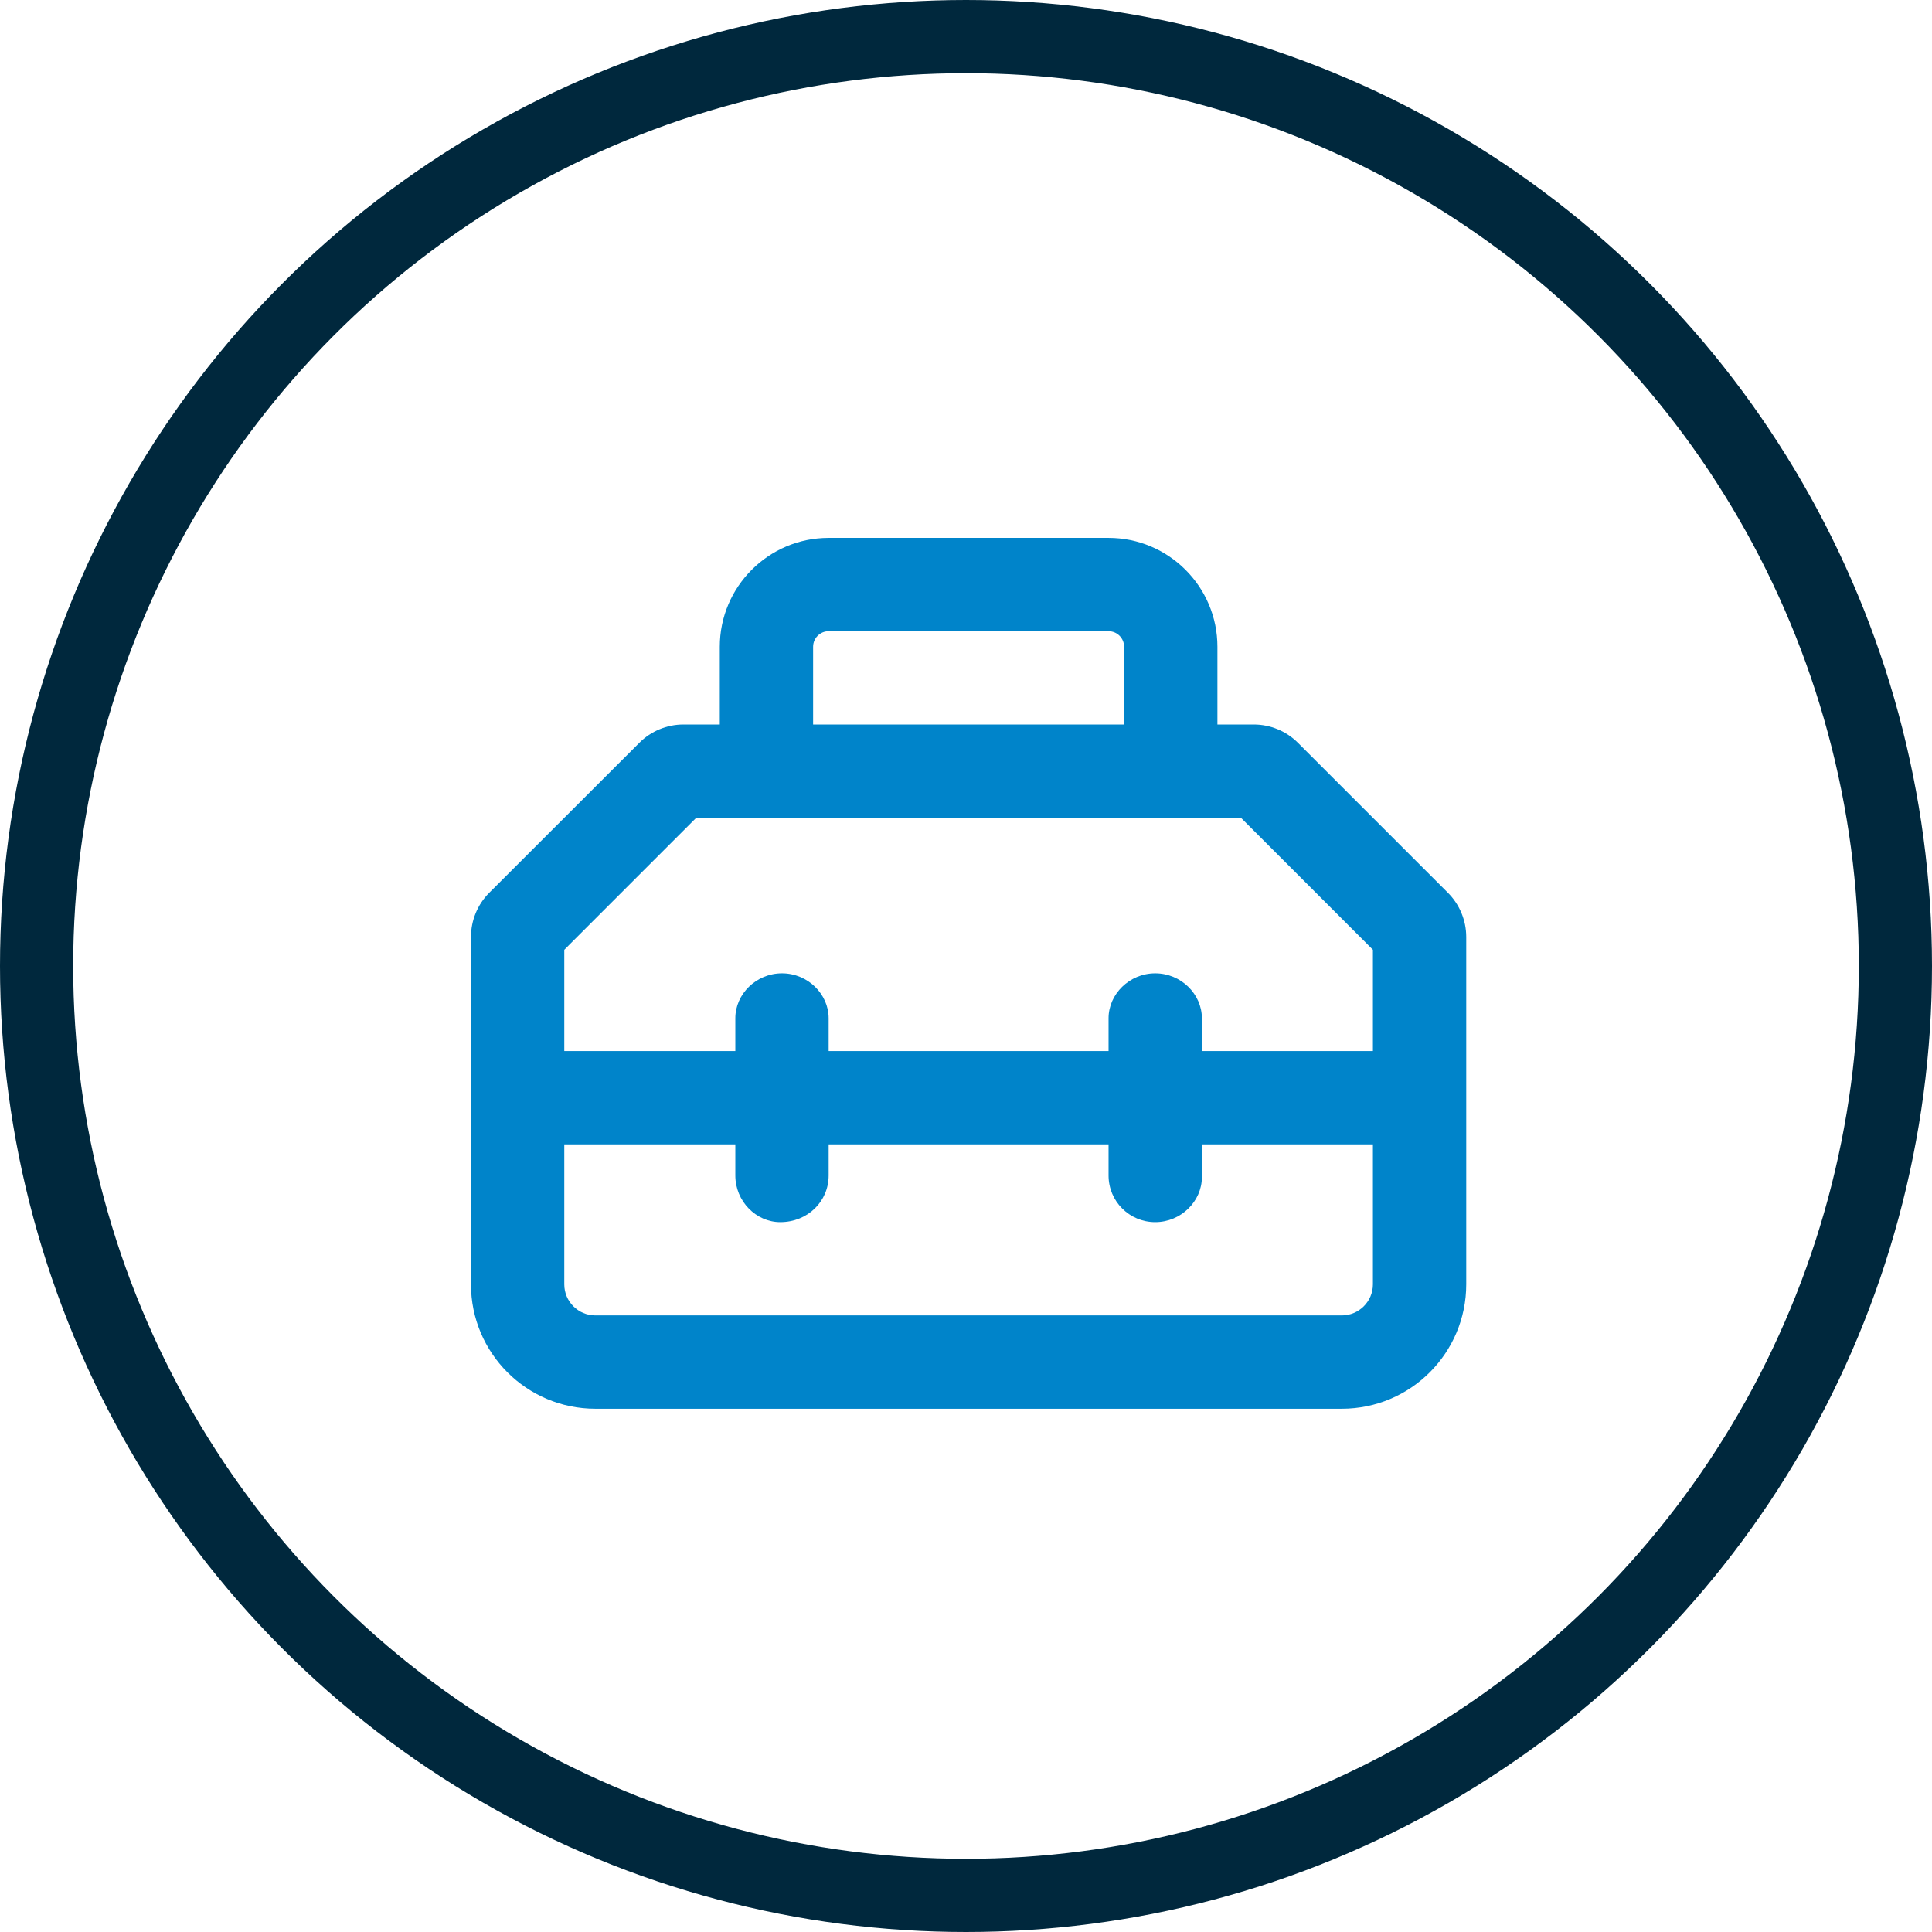
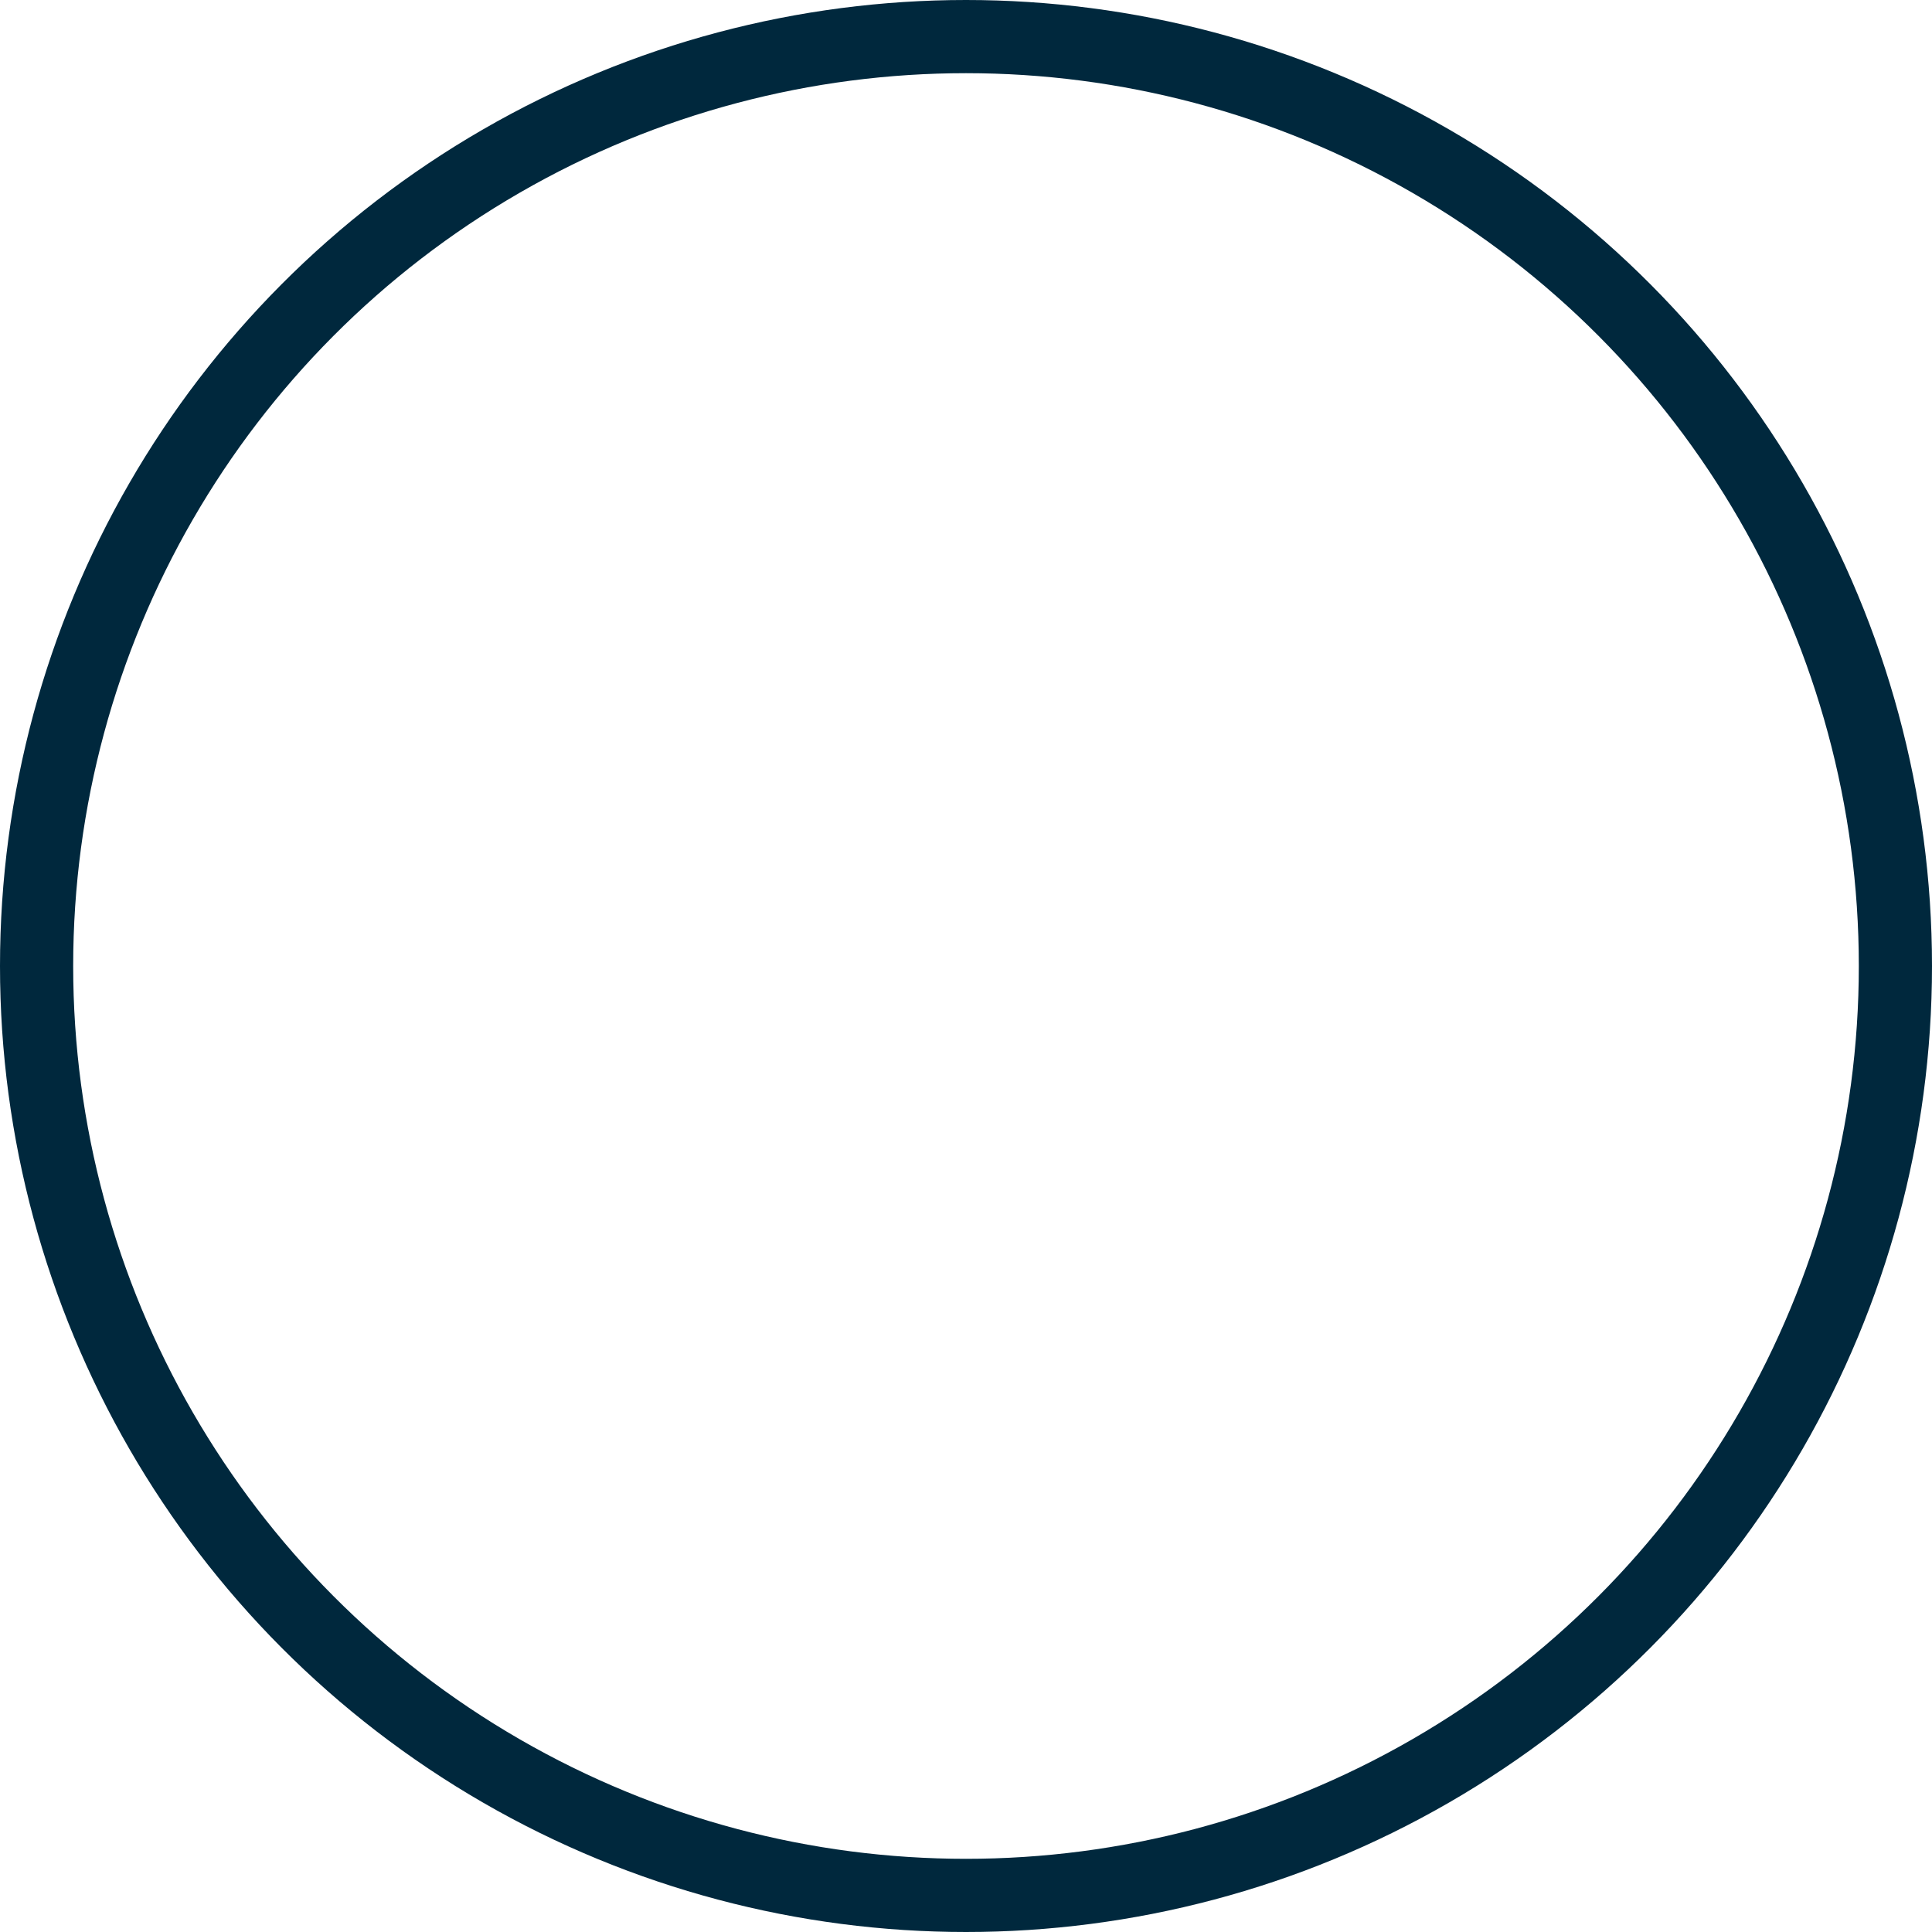
<svg xmlns="http://www.w3.org/2000/svg" width="66px" height="66px" viewBox="0 0 66 66" version="1.1">
  <title>Group 6</title>
  <g id="Page-1" stroke="none" stroke-width="1" fill="none" fill-rule="evenodd">
    <g id="01-Homepage" transform="translate(-197, -1678)">
      <g id="Group-6" transform="translate(197, 1678)">
        <g id="toolbox" transform="translate(16.089, 18.375)" fill="#0084CA" fill-rule="nonzero">
-           <path d="M33.376,12.126 L28.246,6.996 C27.851,6.601 27.306,6.375 26.742,6.375 L25.5,6.375 L25.5,3.719 C25.5,1.669 23.833,0 21.781,0 L12.219,0 C10.167,0 8.5,1.669 8.5,3.719 L8.5,6.375 L7.258,6.375 C6.694,6.375 6.151,6.601 5.753,6.999 L0.622,12.126 C0.224,12.524 0,13.069 0,13.633 L0,25.5 C0,27.847 1.903,29.75 4.25,29.75 L29.75,29.75 C32.097,29.75 34,27.847 34,25.5 L34,13.633 C34,13.069 33.774,12.524 33.376,12.126 L33.376,12.126 Z M11.688,3.719 C11.688,3.426 11.926,3.188 12.219,3.188 L21.781,3.188 C22.074,3.188 22.312,3.426 22.312,3.719 L22.312,6.375 L11.688,6.375 L11.688,3.719 Z M7.696,9.562 L26.304,9.562 L30.812,14.071 L30.812,17.531 L24.969,17.531 L24.969,16.409 C24.969,15.586 24.258,14.875 23.375,14.875 C22.492,14.875 21.781,15.589 21.781,16.409 L21.781,17.531 L12.219,17.531 L12.219,16.409 C12.219,15.586 11.508,14.875 10.625,14.875 C9.742,14.875 9.031,15.586 9.031,16.409 L9.031,17.531 L3.188,17.531 L3.188,14.071 L7.696,9.562 L7.696,9.562 Z M29.75,26.562 L4.25,26.562 C3.663,26.562 3.188,26.087 3.188,25.5 L3.188,20.719 L9.031,20.719 L9.031,21.781 C9.031,22.664 9.742,23.375 10.565,23.375 C11.508,23.375 12.219,22.664 12.219,21.781 L12.219,20.719 L21.781,20.719 L21.781,21.781 C21.781,22.664 22.492,23.375 23.375,23.375 C24.258,23.375 24.969,22.661 24.969,21.841 L24.969,20.719 L30.812,20.719 L30.812,25.5 C30.812,26.084 30.334,26.562 29.75,26.562 L29.75,26.562 Z" id="Shape" />
-         </g>
+           </g>
        <circle id="Oval-Copy-4" stroke="#00283D" stroke-width="2.5" cx="33" cy="33" r="31.75" />
      </g>
    </g>
  </g>
</svg>